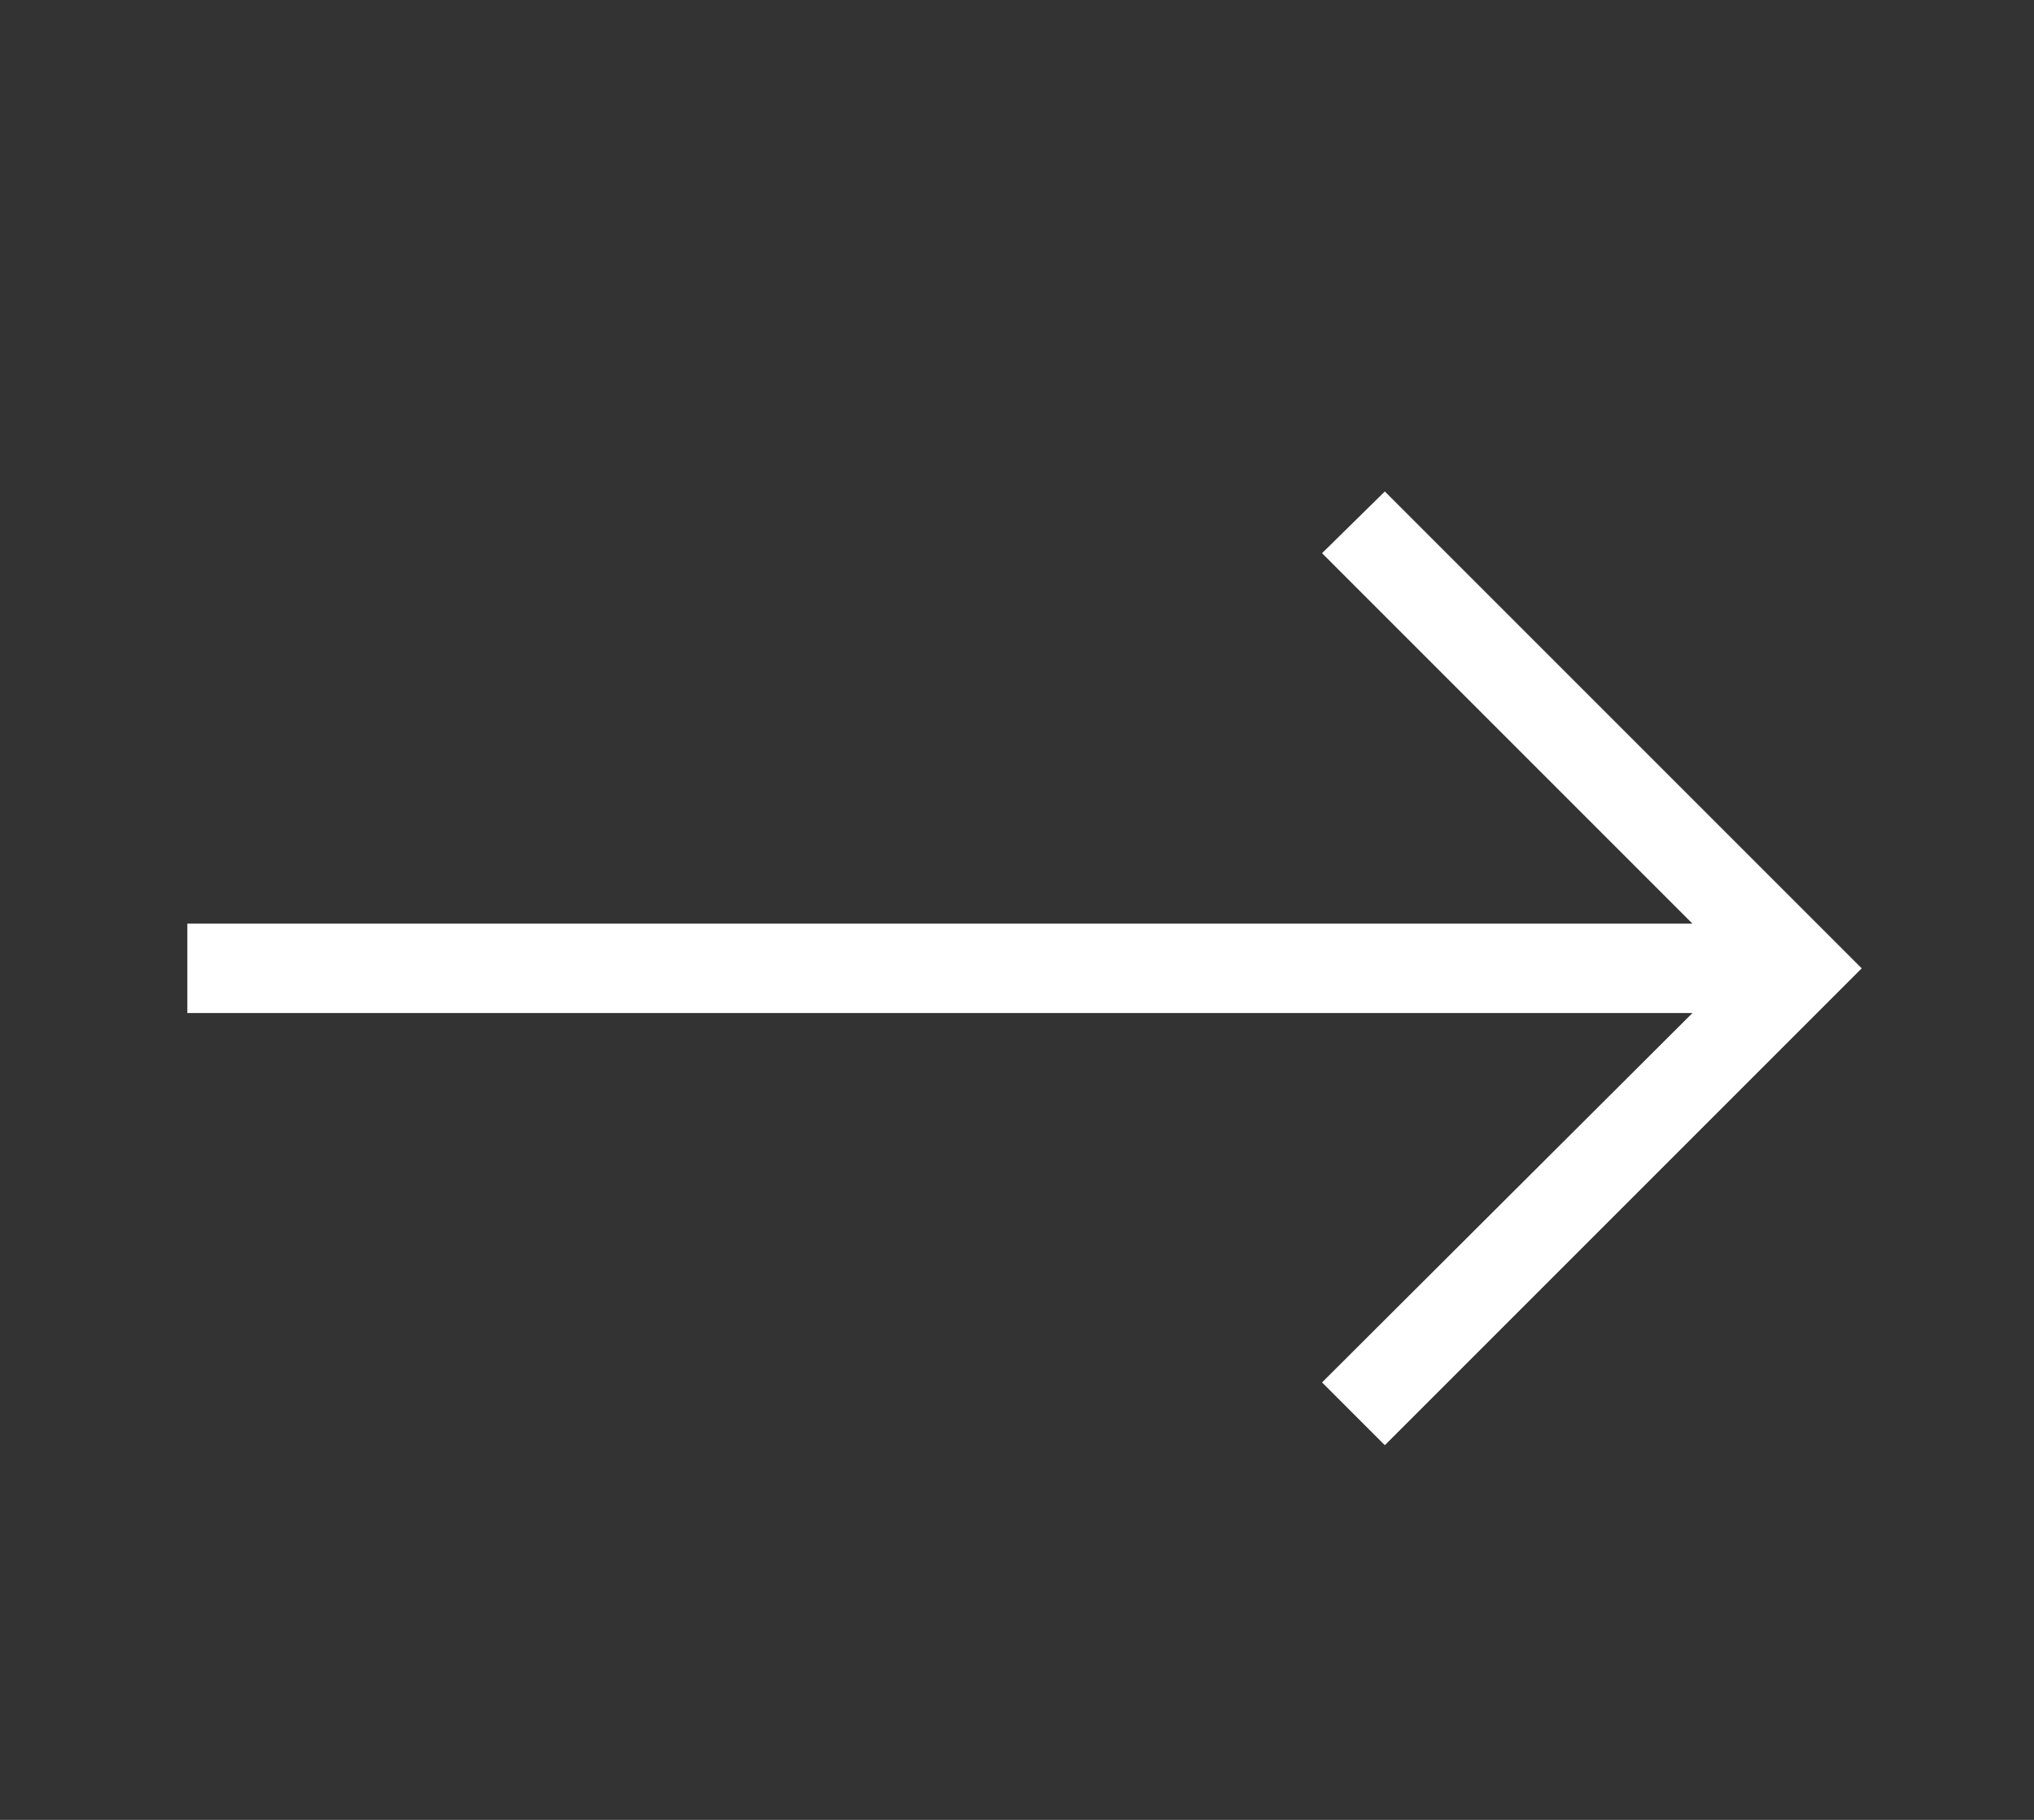
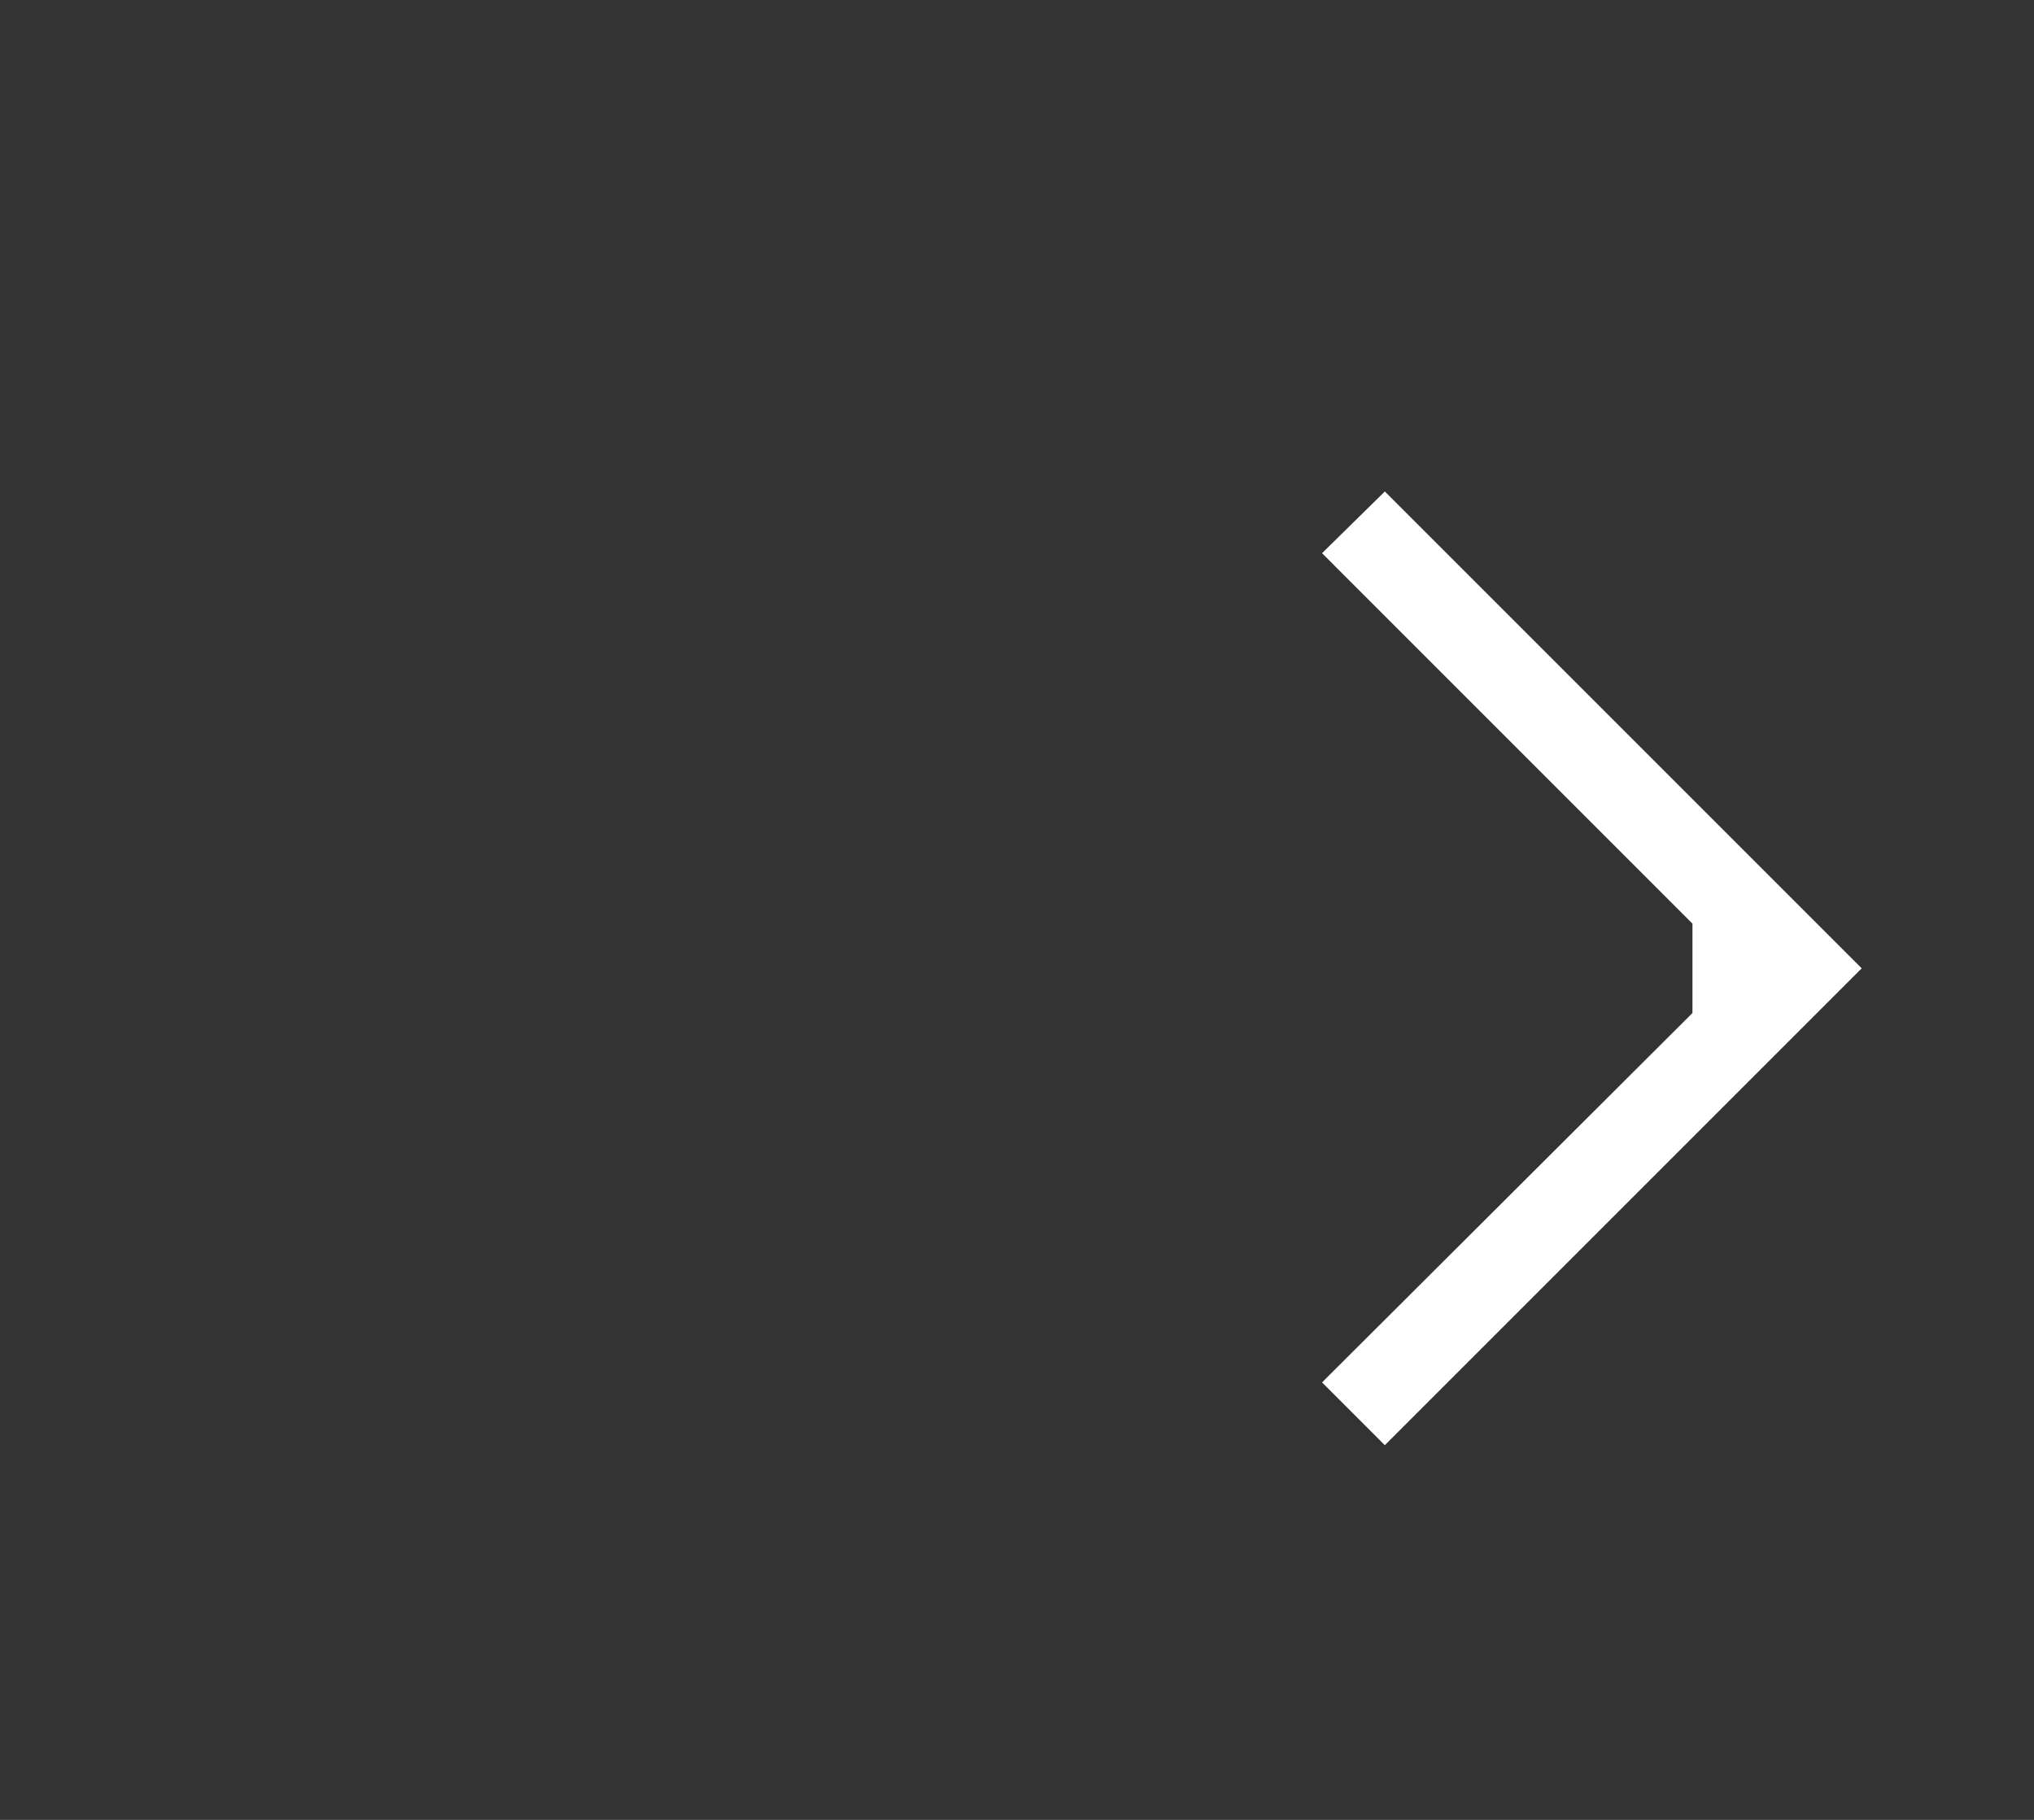
<svg xmlns="http://www.w3.org/2000/svg" width="38" height="34" viewBox="0 0 38 34" fill="none">
  <rect x="0" y="0" width="38" height="34" fill="#333333" stroke="none" />
-   <path d="M25.872 27L24.699 25.827L31.619 18.926H3.5V17.256H31.619L24.699 10.335L25.872 9.182L34.781 18.091L25.872 27Z" fill="white" />
+   <path d="M25.872 27L24.699 25.827L31.619 18.926V17.256H31.619L24.699 10.335L25.872 9.182L34.781 18.091L25.872 27Z" fill="white" />
</svg>